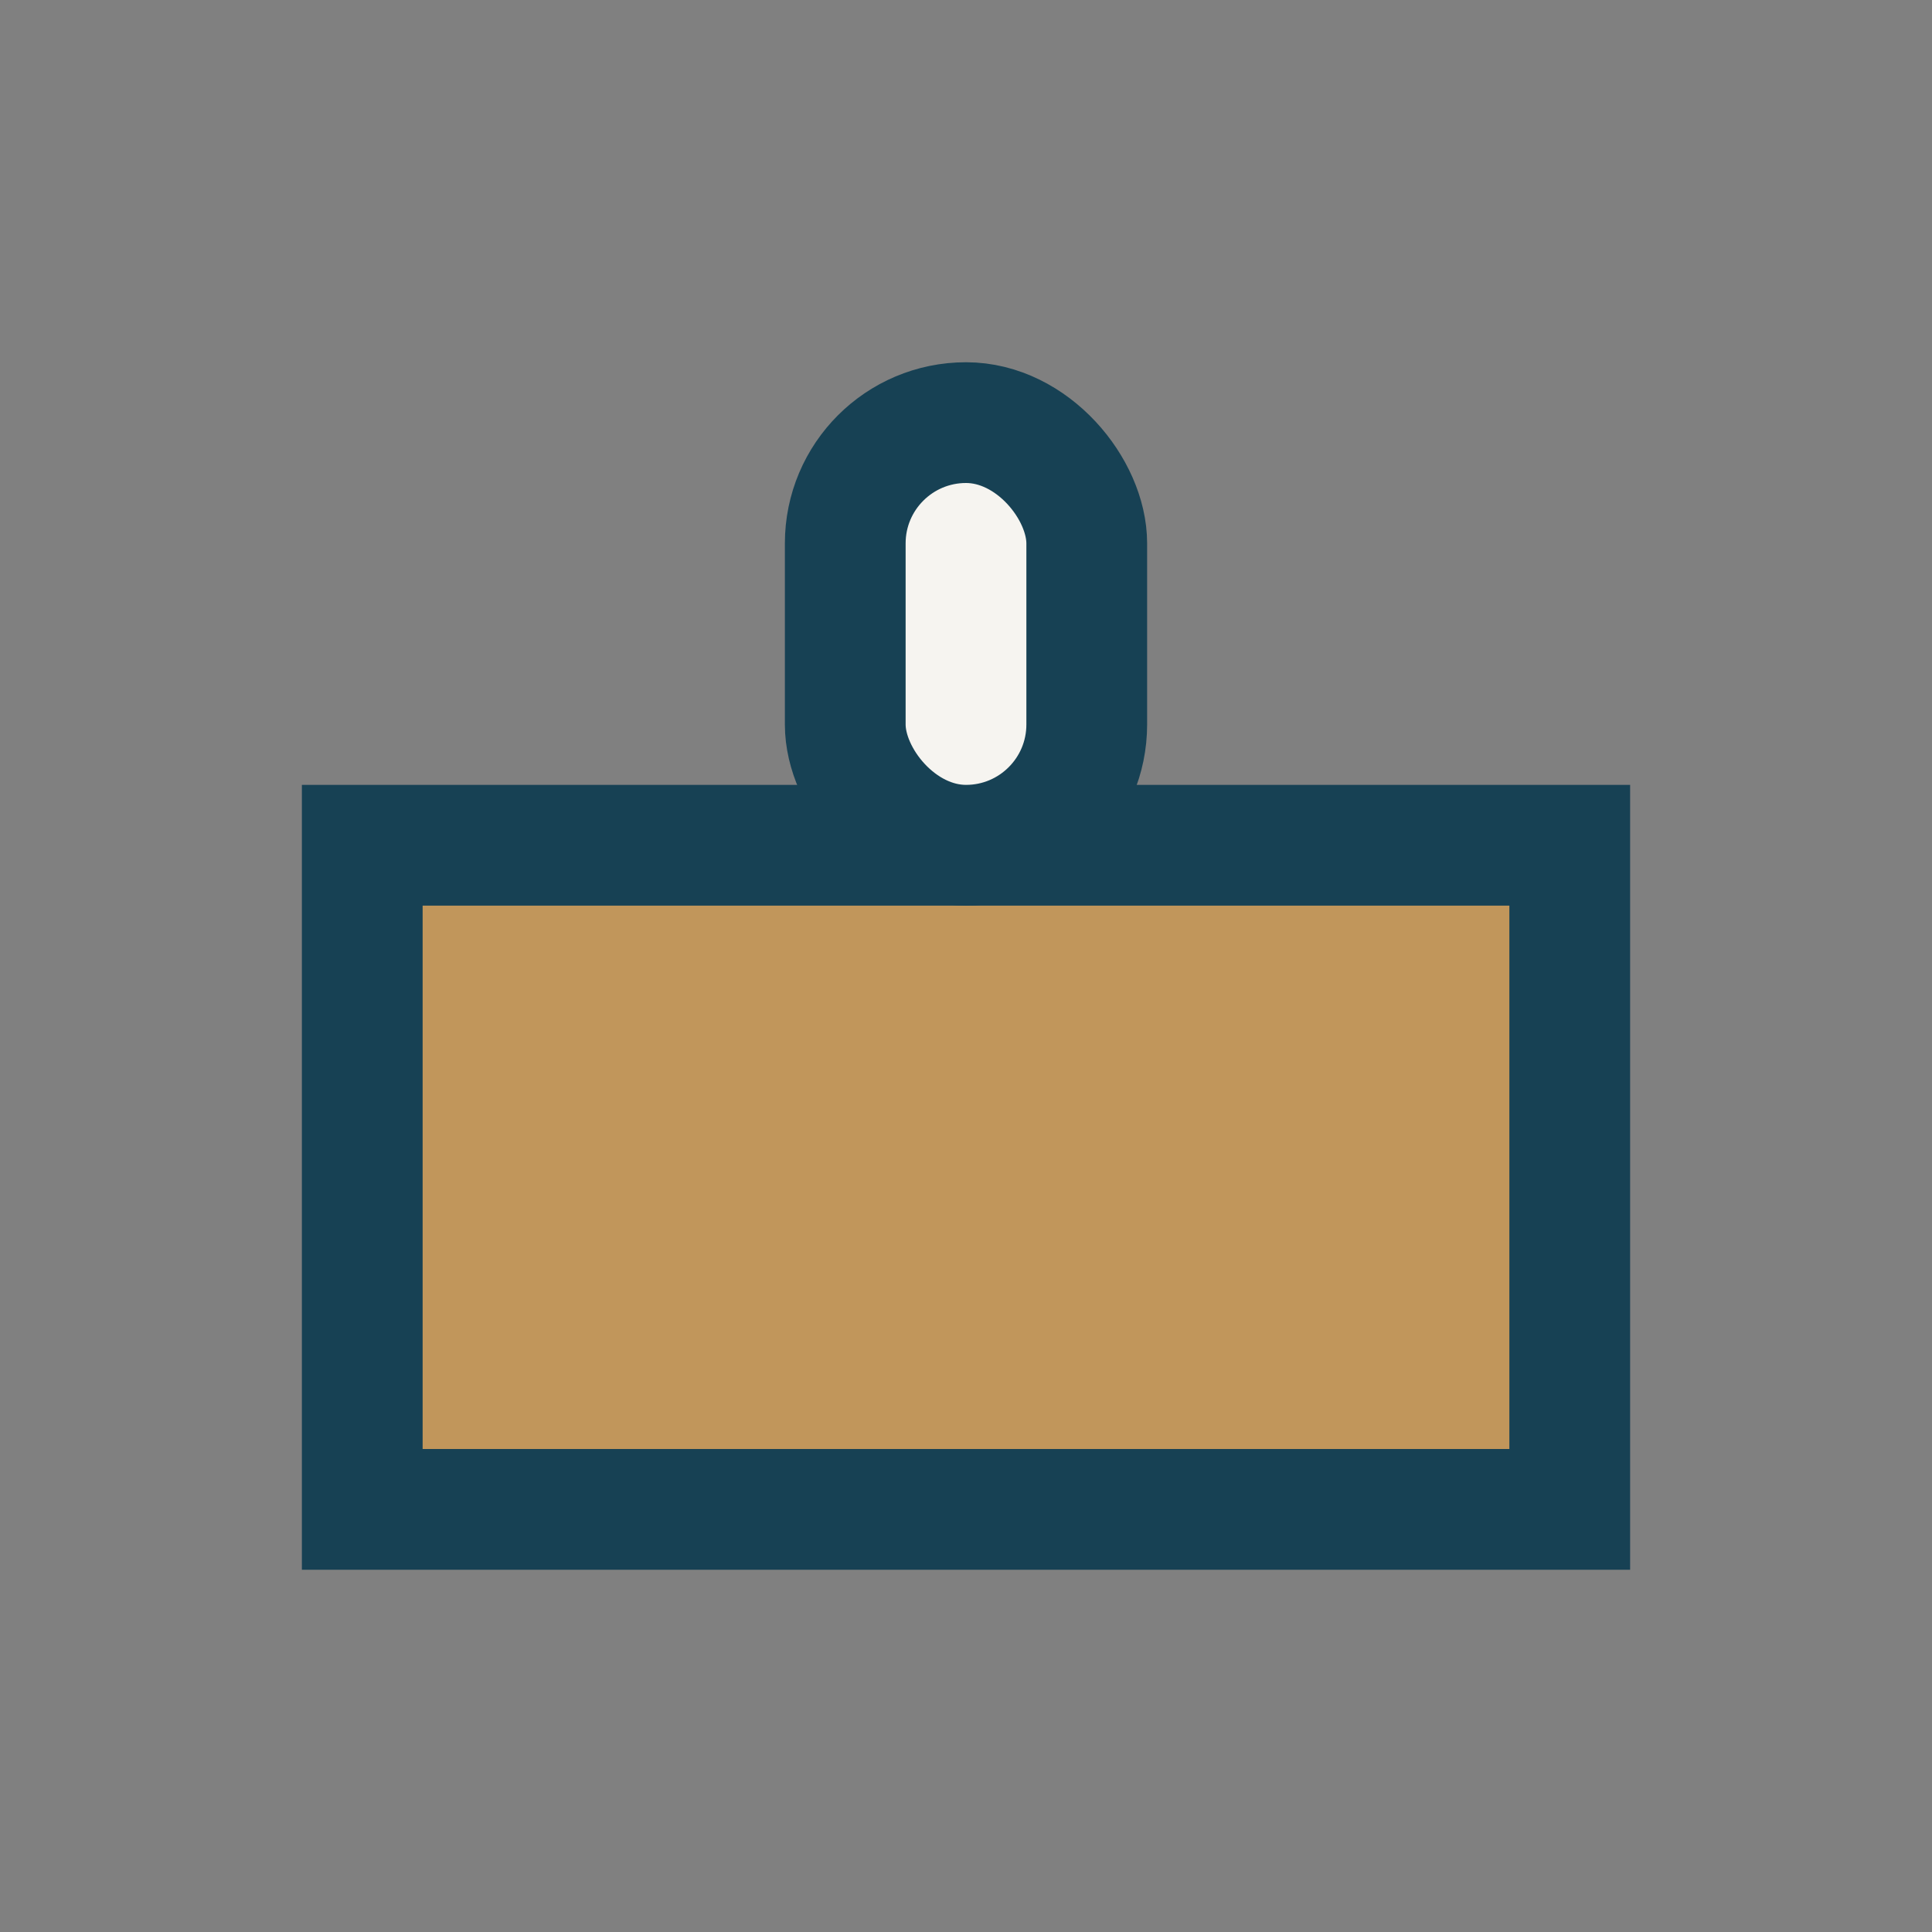
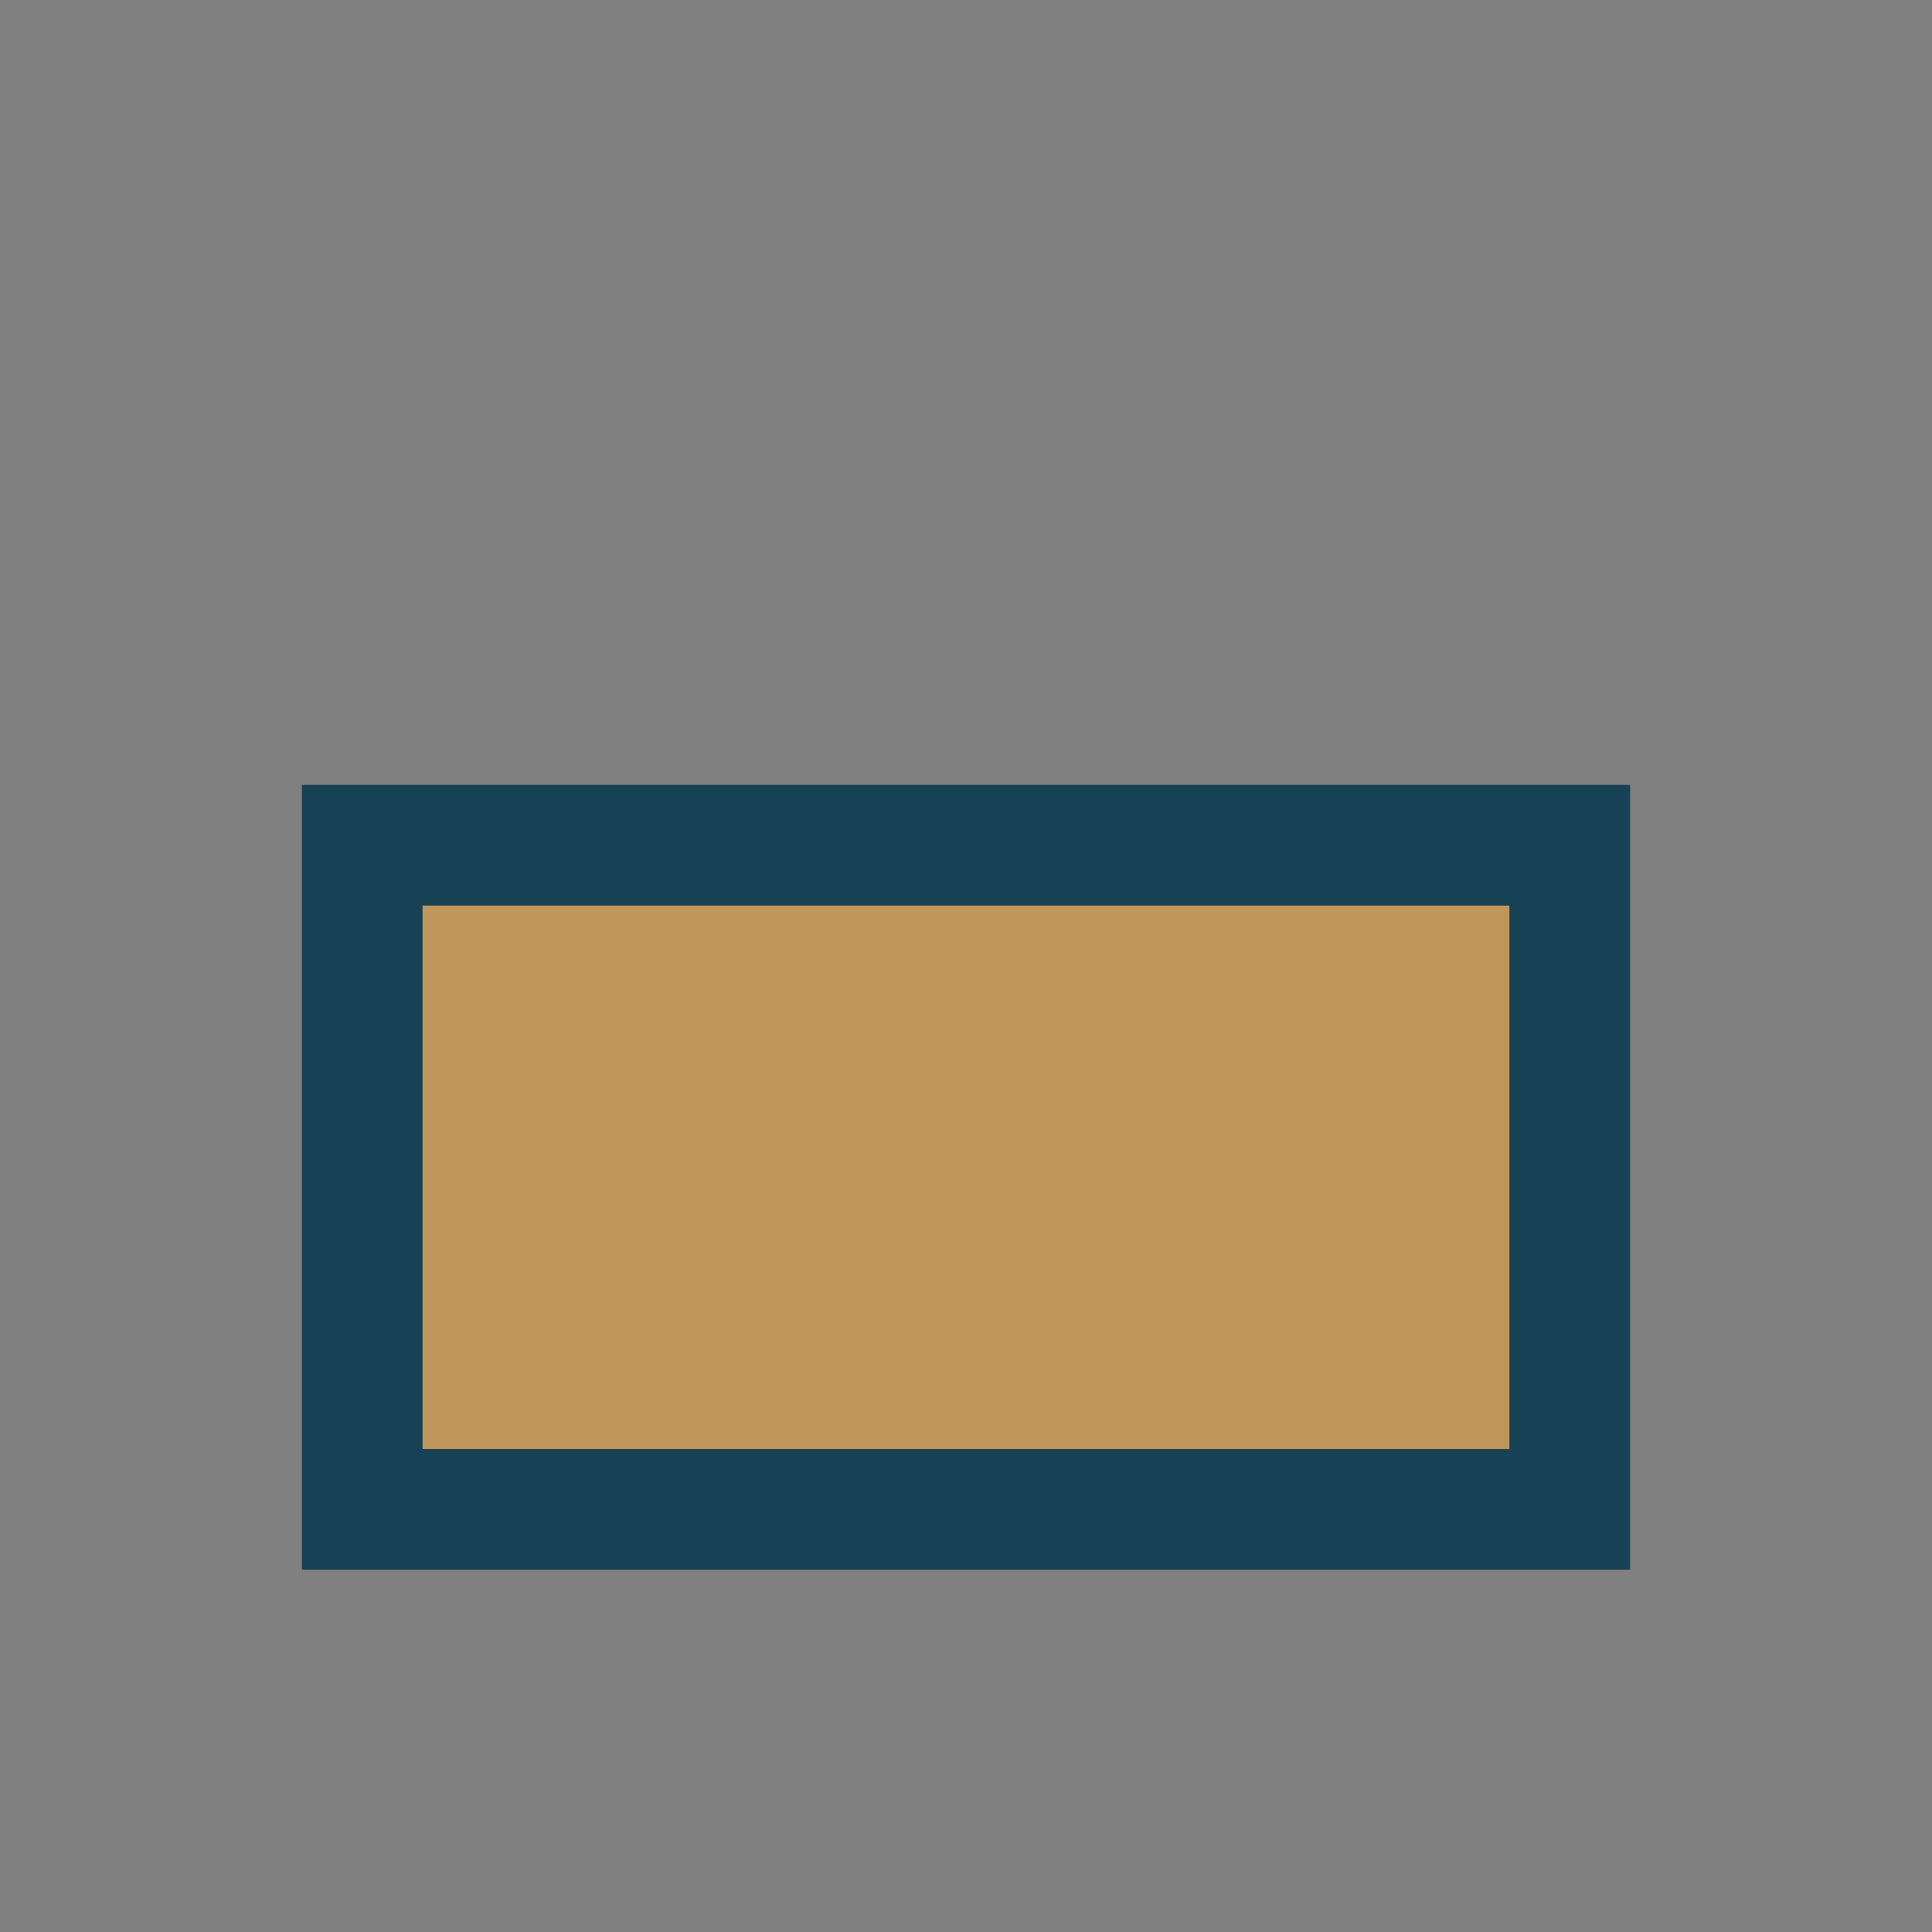
<svg xmlns="http://www.w3.org/2000/svg" width="32" height="32" viewBox="0 0 32 32">
  <rect x="0" y="0" width="32" height="32" fill="#808080" stroke="none" />
  <rect x="6" y="14" width="20" height="11" fill="#C1965B" stroke="#174154" stroke-width="2" />
-   <rect x="14" y="7" width="4" height="7" rx="2" fill="#F6F4F0" stroke="#174154" stroke-width="2" />
</svg>